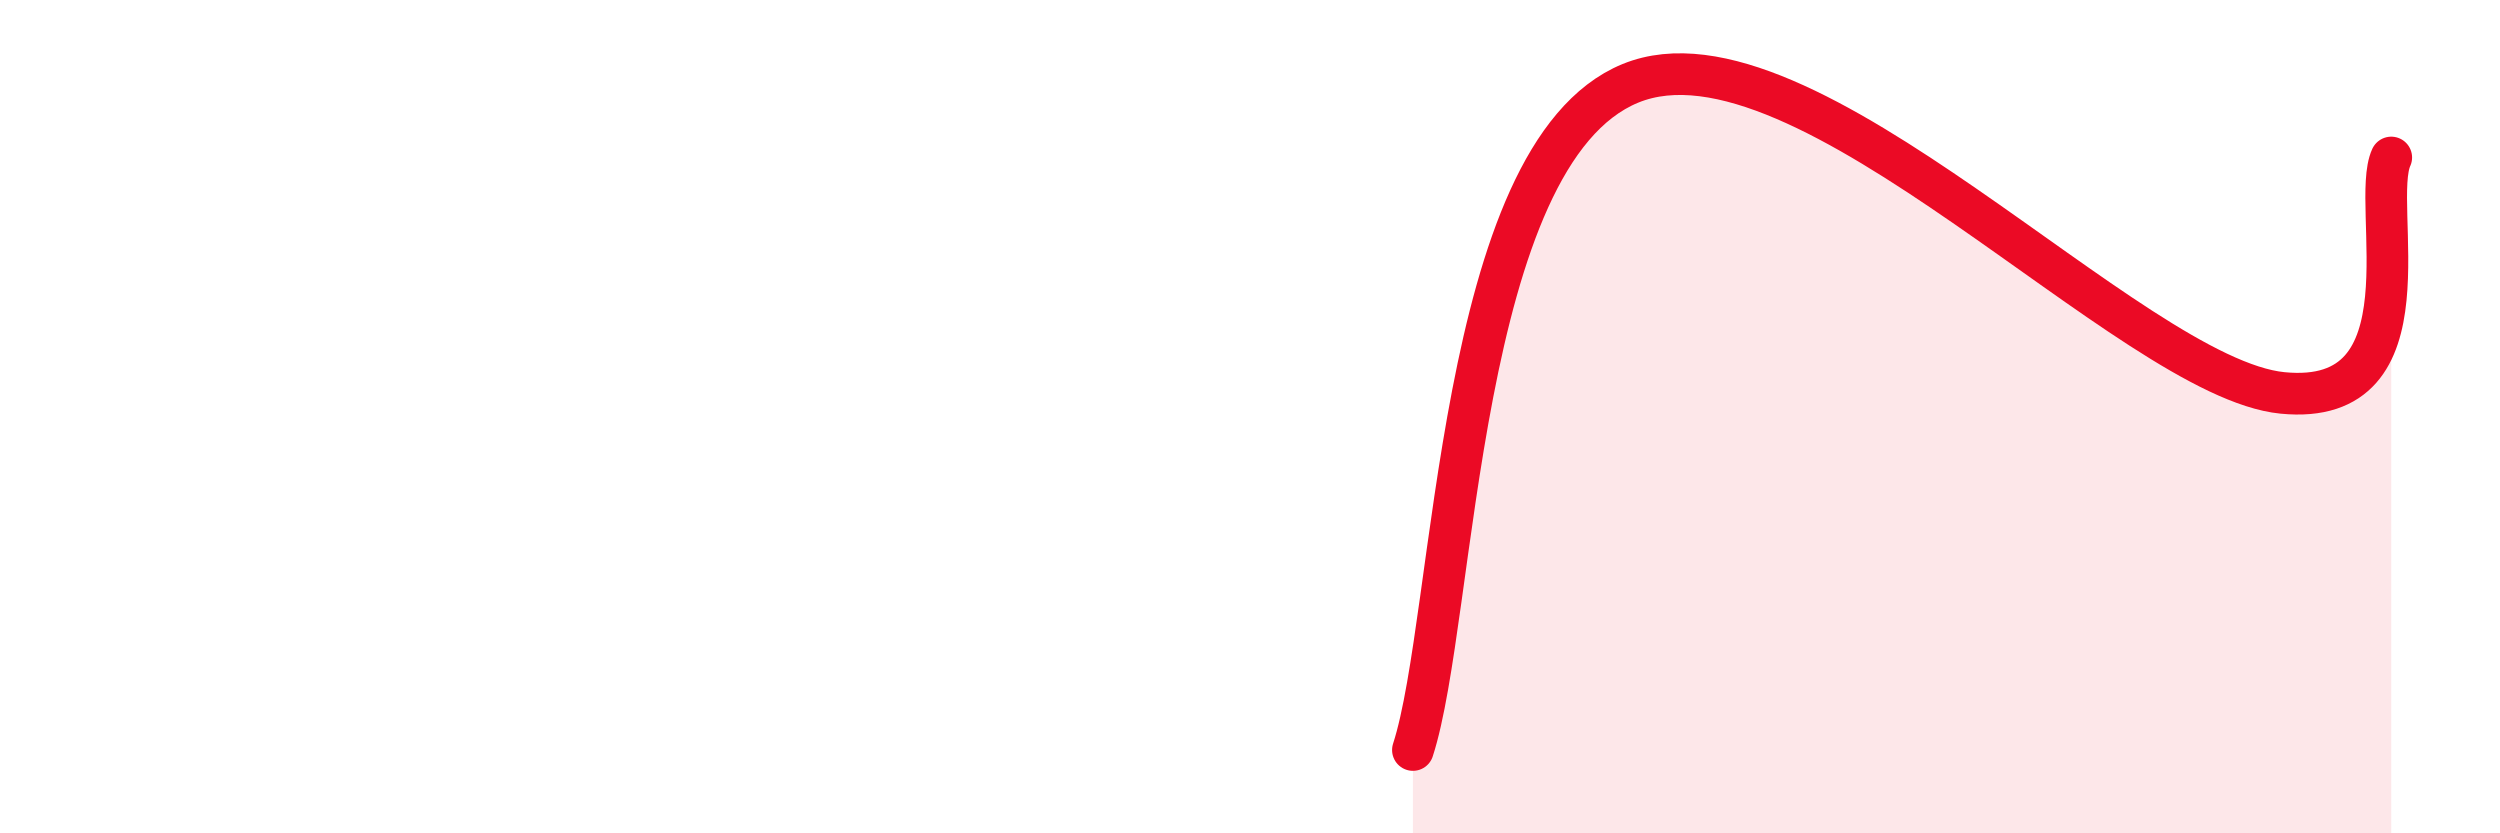
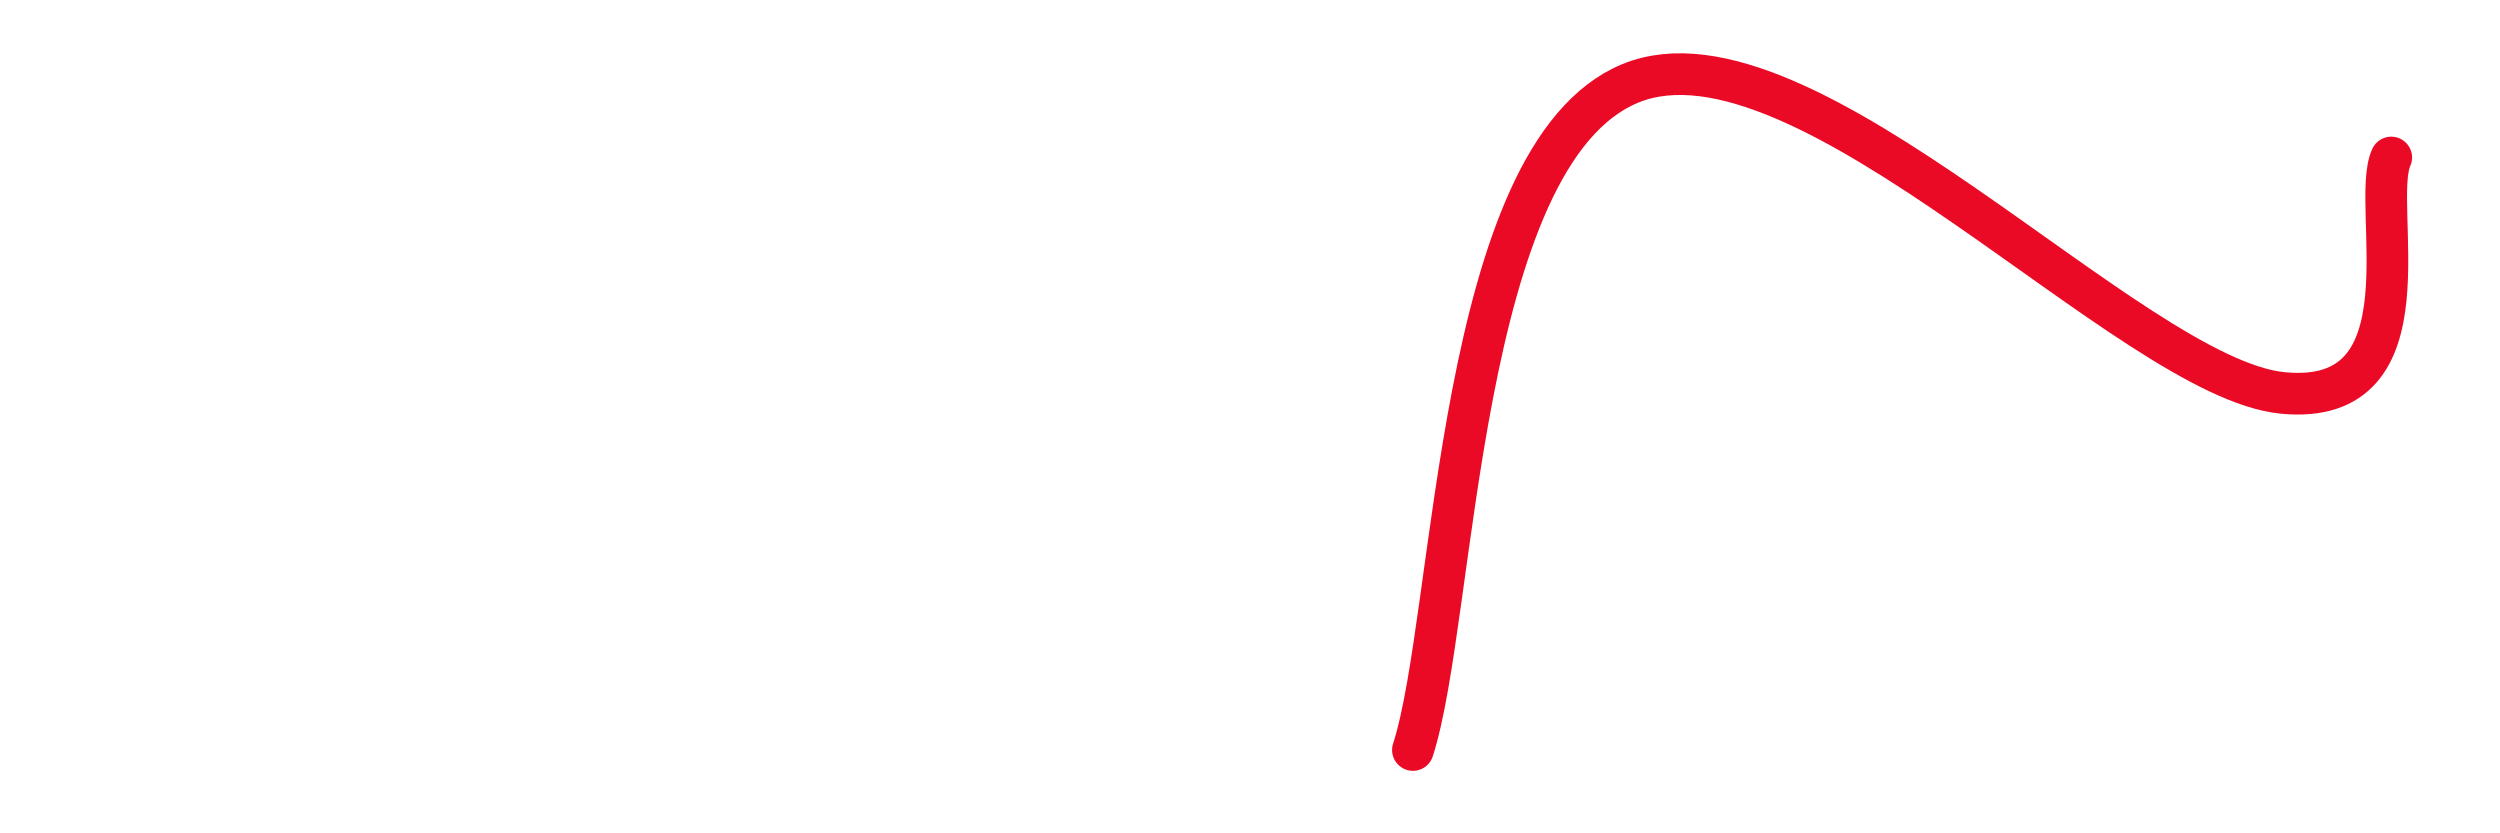
<svg xmlns="http://www.w3.org/2000/svg" width="60" height="20" viewBox="0 0 60 20">
-   <path d="M 33.91,18 C 34.95,14.8 34.96,3.71 39.13,2 C 43.3,0.29 51.13,9.07 54.78,9.43 C 58.43,9.79 56.87,4.91 57.39,3.78L57.39 20L33.91 20Z" fill="#EB0A25" opacity="0.1" stroke-linecap="round" stroke-linejoin="round" />
  <path d="M 33.91,18 C 34.95,14.8 34.96,3.71 39.13,2 C 43.3,0.29 51.13,9.07 54.78,9.43 C 58.43,9.79 56.87,4.91 57.39,3.78" stroke="#EB0A25" stroke-width="1" fill="none" stroke-linecap="round" stroke-linejoin="round" />
</svg>